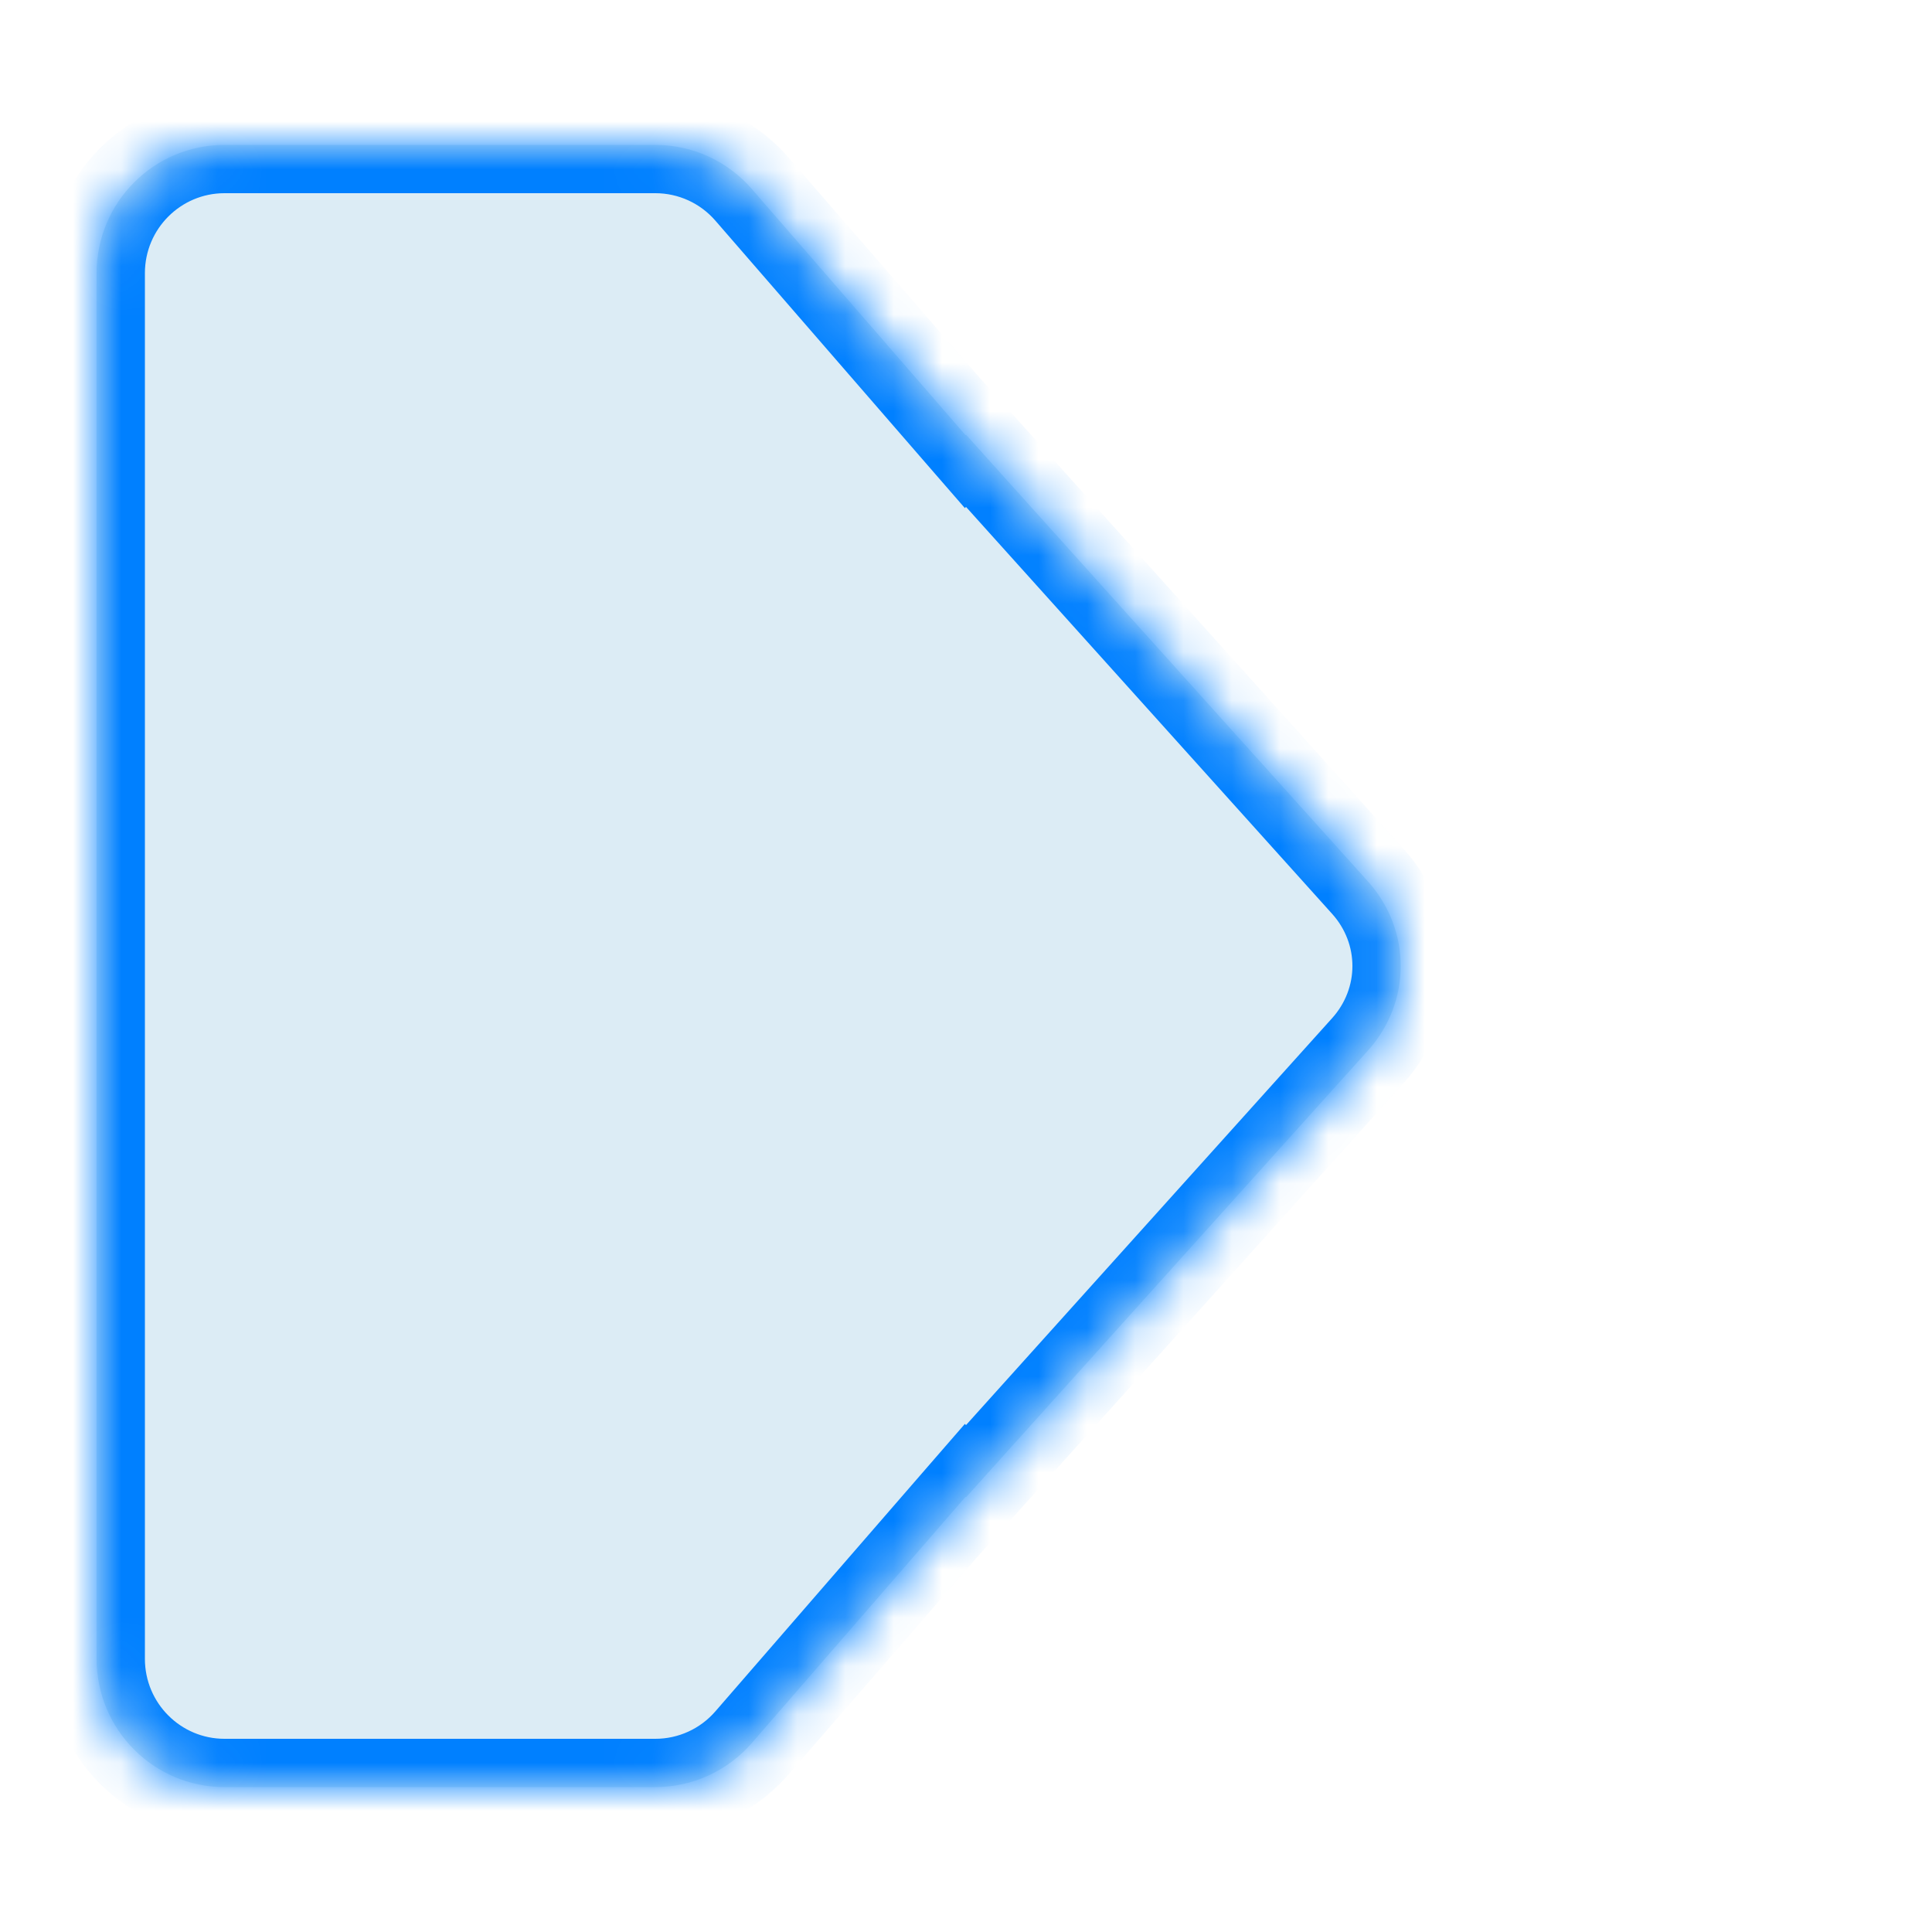
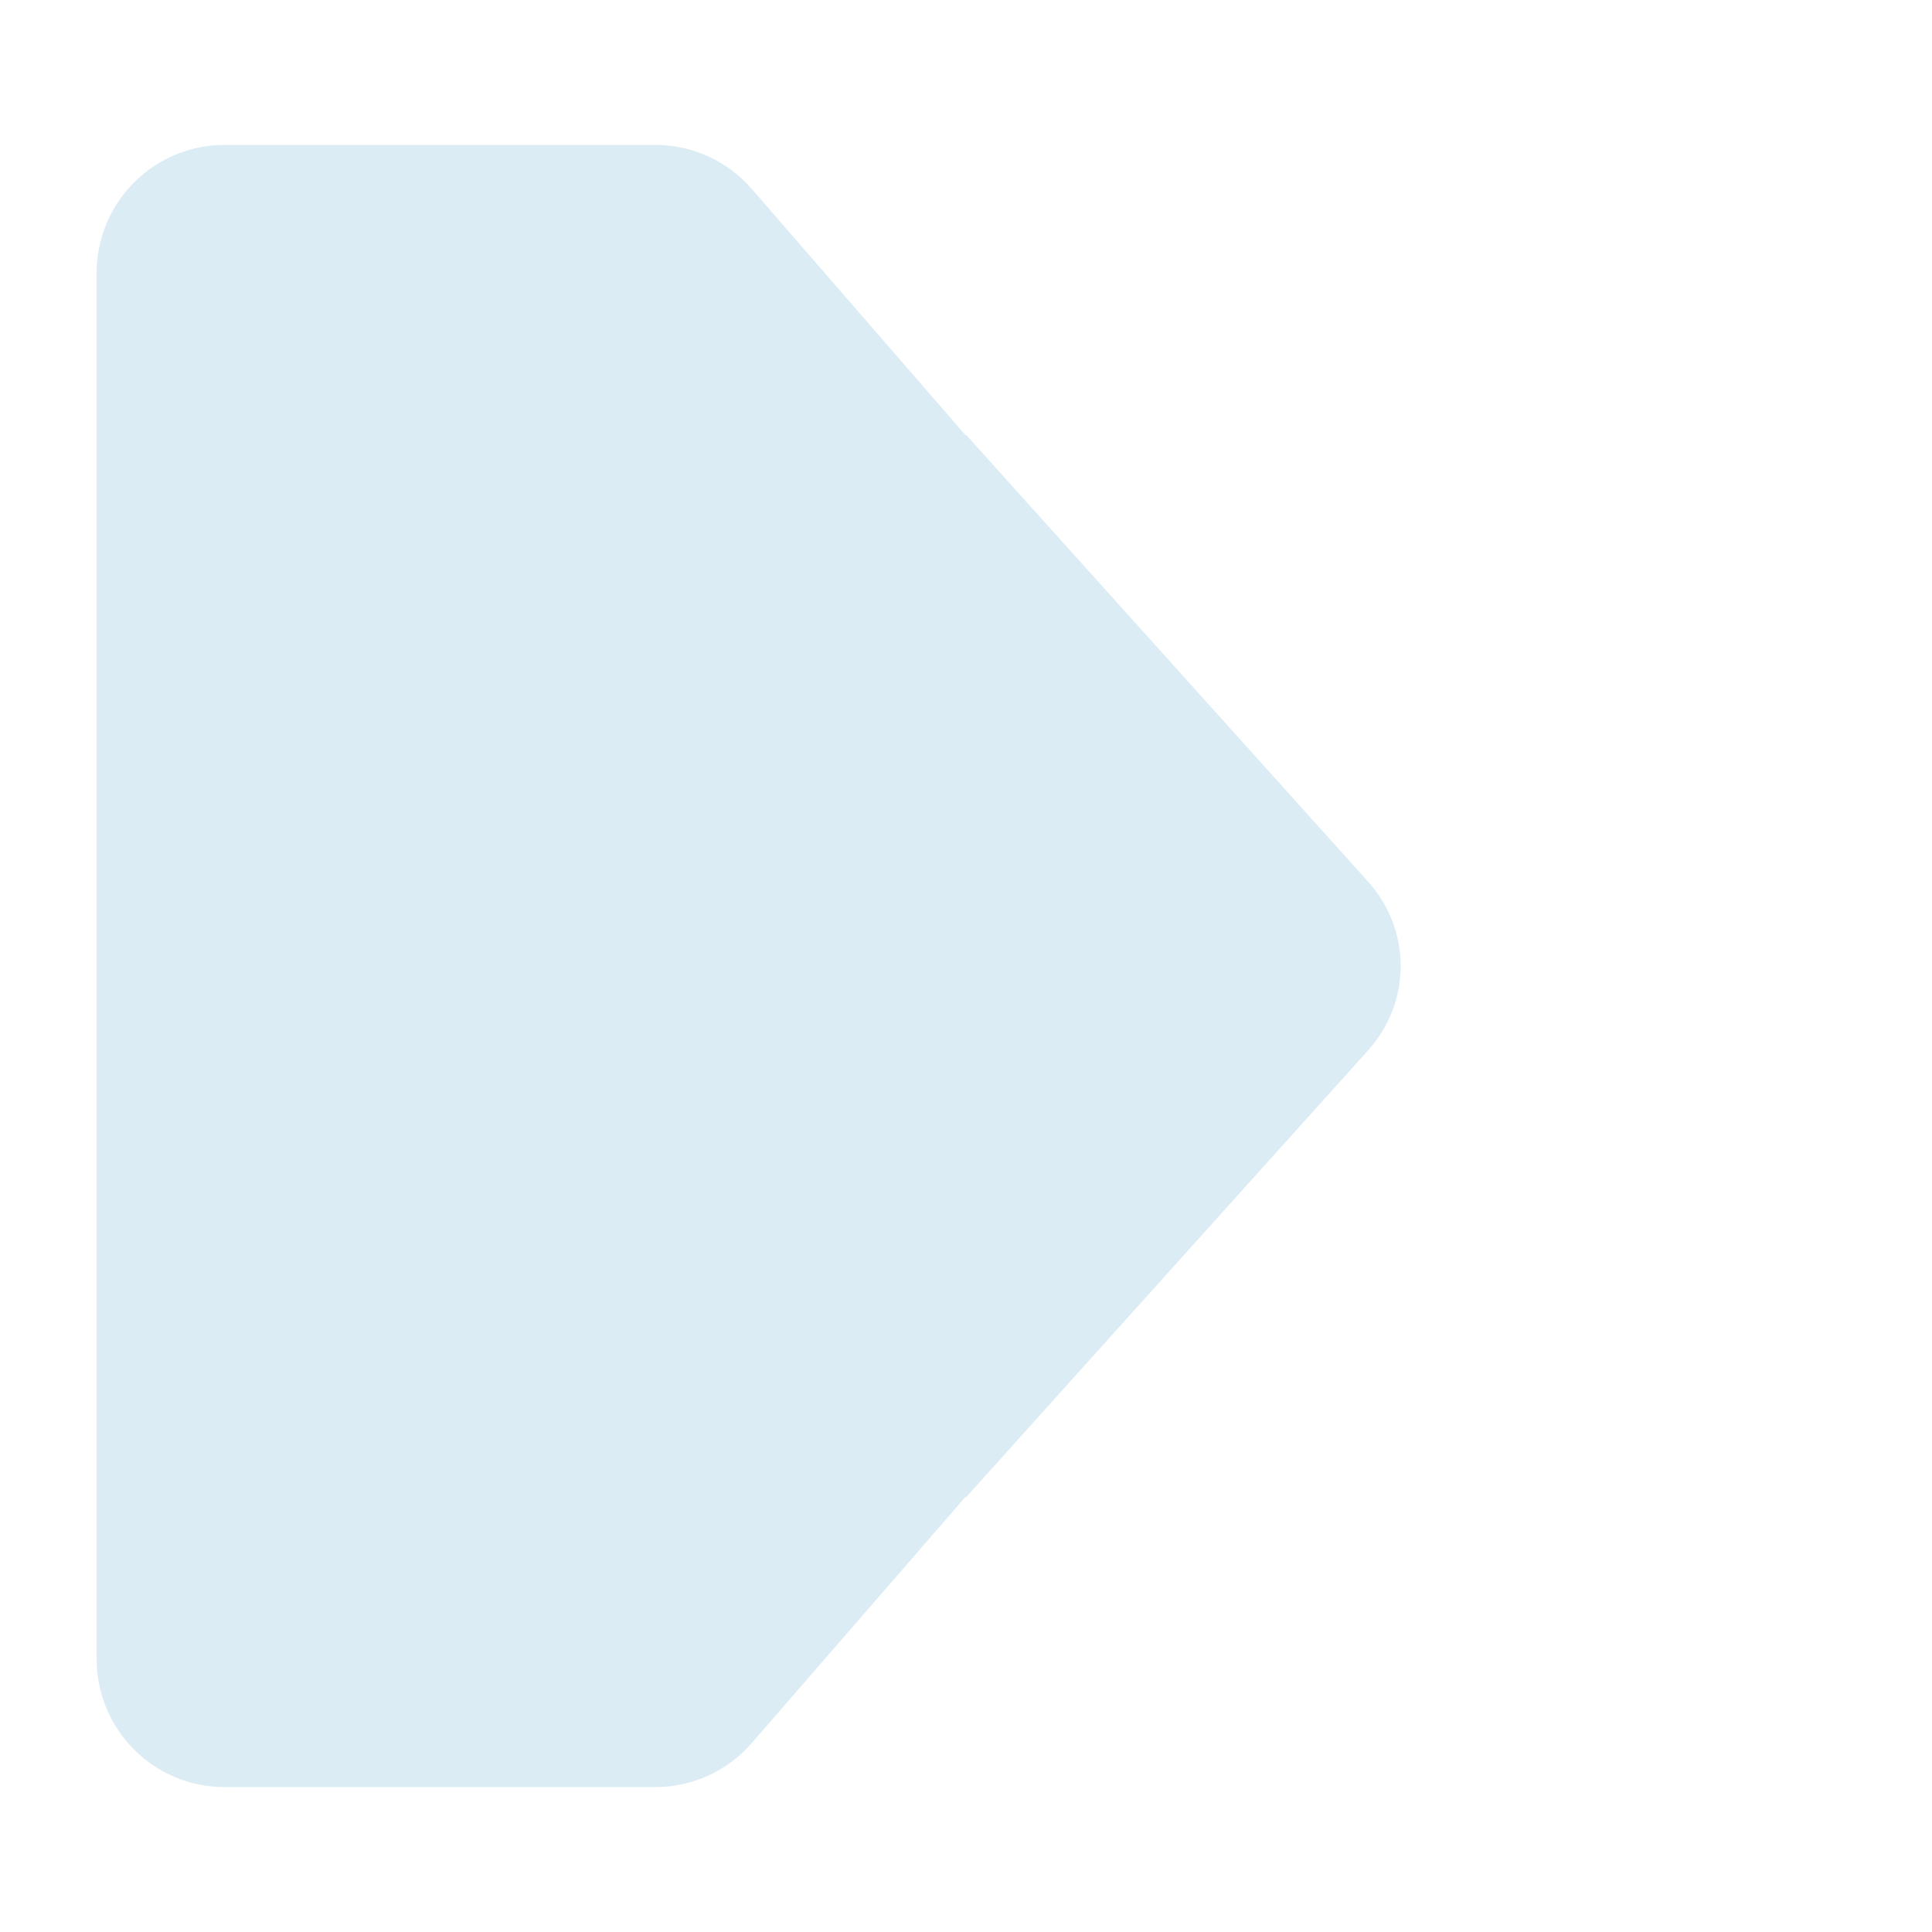
<svg xmlns="http://www.w3.org/2000/svg" width="40" height="40" viewBox="0 0 40 40" fill="none">
  <mask id="path-1-inside-1_2612_31506" fill="white">
-     <path fill-rule="evenodd" clip-rule="evenodd" d="M19.991 30.99L15.565 36.088C15.062 36.667 14.335 37 13.569 37H4.647C3.185 37 2 35.811 2 34.344V5.656C2 4.189 3.185 3 4.647 3H13.569C14.335 3 15.062 3.332 15.565 3.912L19.991 9.01L20 9L28.324 18.252C29.225 19.254 29.225 20.746 28.324 21.748L20 31L19.991 30.99Z" />
-   </mask>
+     </mask>
  <path fill-rule="evenodd" clip-rule="evenodd" d="M19.991 30.99L15.565 36.088C15.062 36.667 14.335 37 13.569 37H4.647C3.185 37 2 35.811 2 34.344V5.656C2 4.189 3.185 3 4.647 3H13.569C14.335 3 15.062 3.332 15.565 3.912L19.991 9.01L20 9L28.324 18.252C29.225 19.254 29.225 20.746 28.324 21.748L20 31L19.991 30.99Z" fill="#DCECF5" />
  <path d="M19.991 30.99L20.734 30.321L19.977 29.48L19.235 30.334L19.991 30.99ZM15.565 36.088L16.32 36.744L16.32 36.744L15.565 36.088ZM15.565 3.912L16.32 3.256L16.32 3.256L15.565 3.912ZM19.991 9.01L19.235 9.666L19.977 10.52L20.734 9.679L19.991 9.01ZM20 9L20.743 8.331L20 7.505L19.257 8.331L20 9ZM28.324 18.252L29.067 17.583L29.067 17.583L28.324 18.252ZM28.324 21.748L27.581 21.079L27.581 21.079L28.324 21.748ZM20 31L19.256 31.669L20 32.495L20.743 31.669L20 31ZM19.235 30.334L14.81 35.433L16.32 36.744L20.746 31.645L19.235 30.334ZM14.81 35.433C14.497 35.794 14.044 36 13.569 36V38C14.625 38 15.628 37.541 16.32 36.744L14.81 35.433ZM13.569 36H4.647V38H13.569V36ZM4.647 36C3.741 36 3 35.262 3 34.344H1C1 36.36 2.63 38 4.647 38V36ZM3 34.344V5.656H1V34.344H3ZM3 5.656C3 4.738 3.741 4 4.647 4V2C2.63 2 1 3.64 1 5.656H3ZM4.647 4H13.569V2H4.647V4ZM13.569 4C14.044 4 14.497 4.206 14.81 4.567L16.32 3.256C15.628 2.459 14.625 2 13.569 2V4ZM14.81 4.567L19.235 9.666L20.746 8.355L16.32 3.256L14.81 4.567ZM20.734 9.679L20.743 9.669L19.257 8.331L19.247 8.341L20.734 9.679ZM19.257 9.669L27.581 18.921L29.067 17.583L20.743 8.331L19.257 9.669ZM27.581 18.921C28.14 19.543 28.14 20.457 27.581 21.079L29.067 22.417C30.311 21.035 30.311 18.965 29.067 17.583L27.581 18.921ZM27.581 21.079L19.257 30.331L20.743 31.669L29.067 22.417L27.581 21.079ZM20.744 30.331L20.734 30.321L19.247 31.658L19.256 31.669L20.744 30.331Z" fill="#0080FF" mask="url(#path-1-inside-1_2612_31506)" />
</svg>